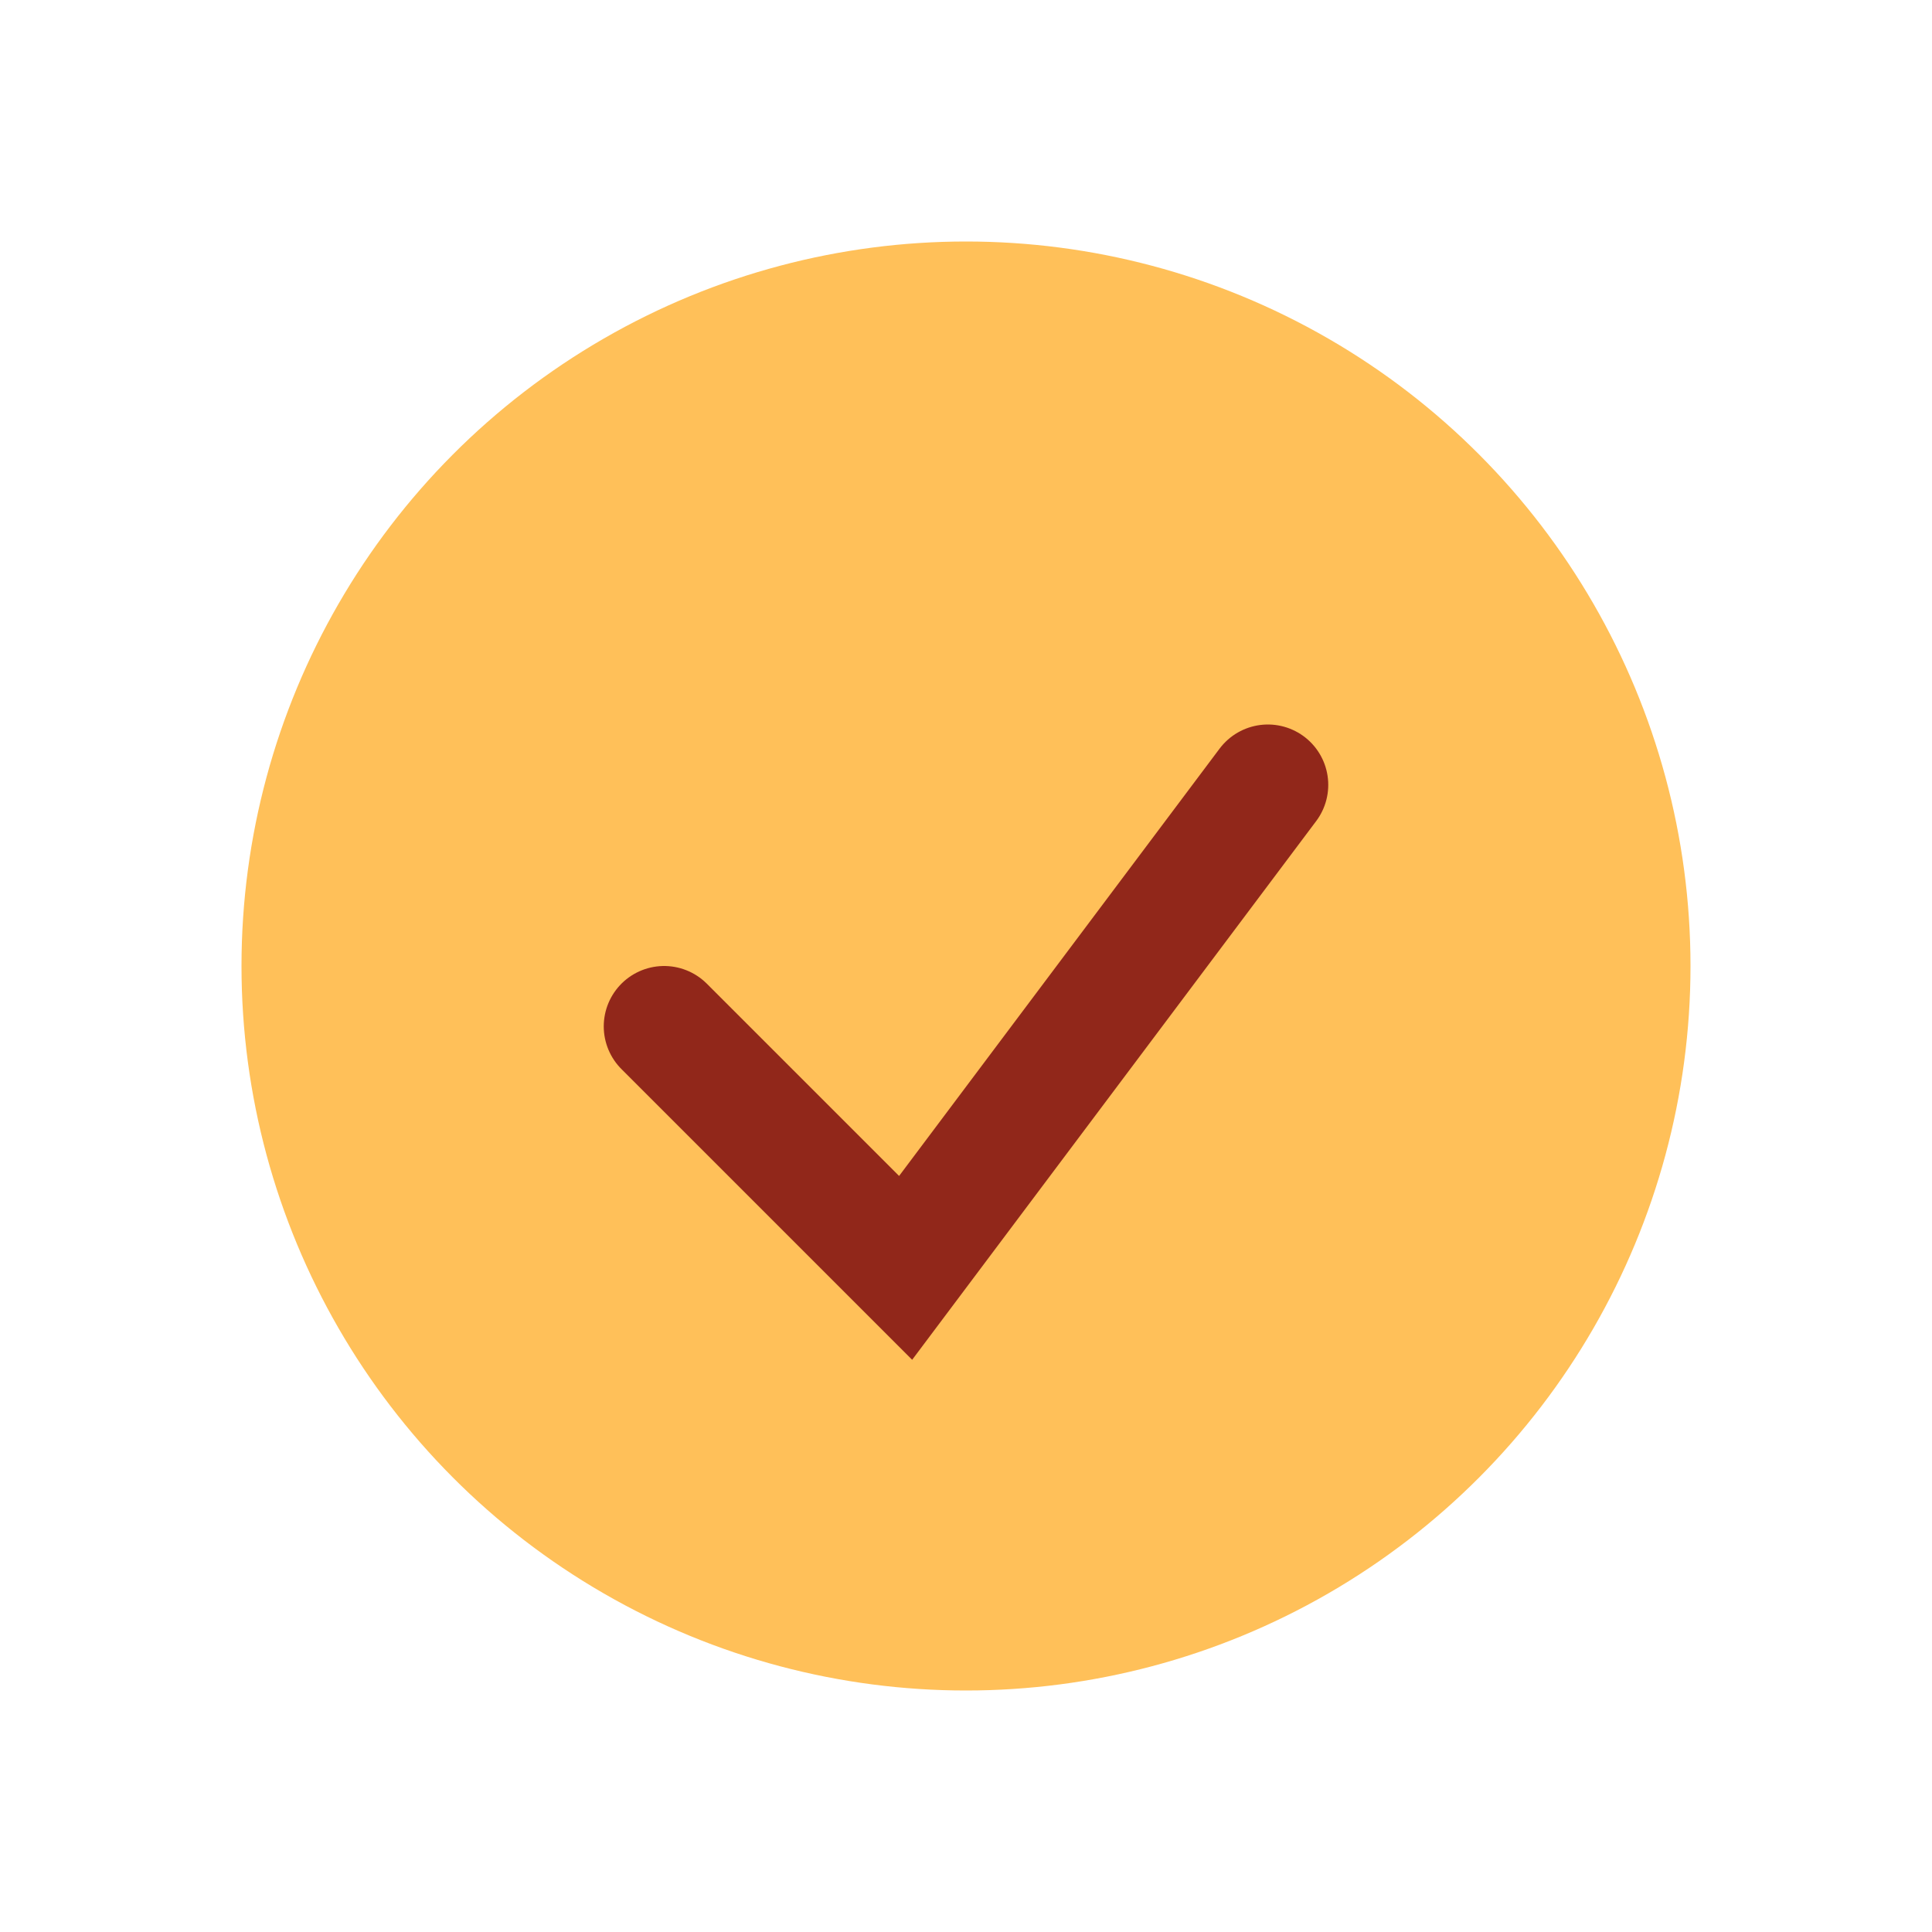
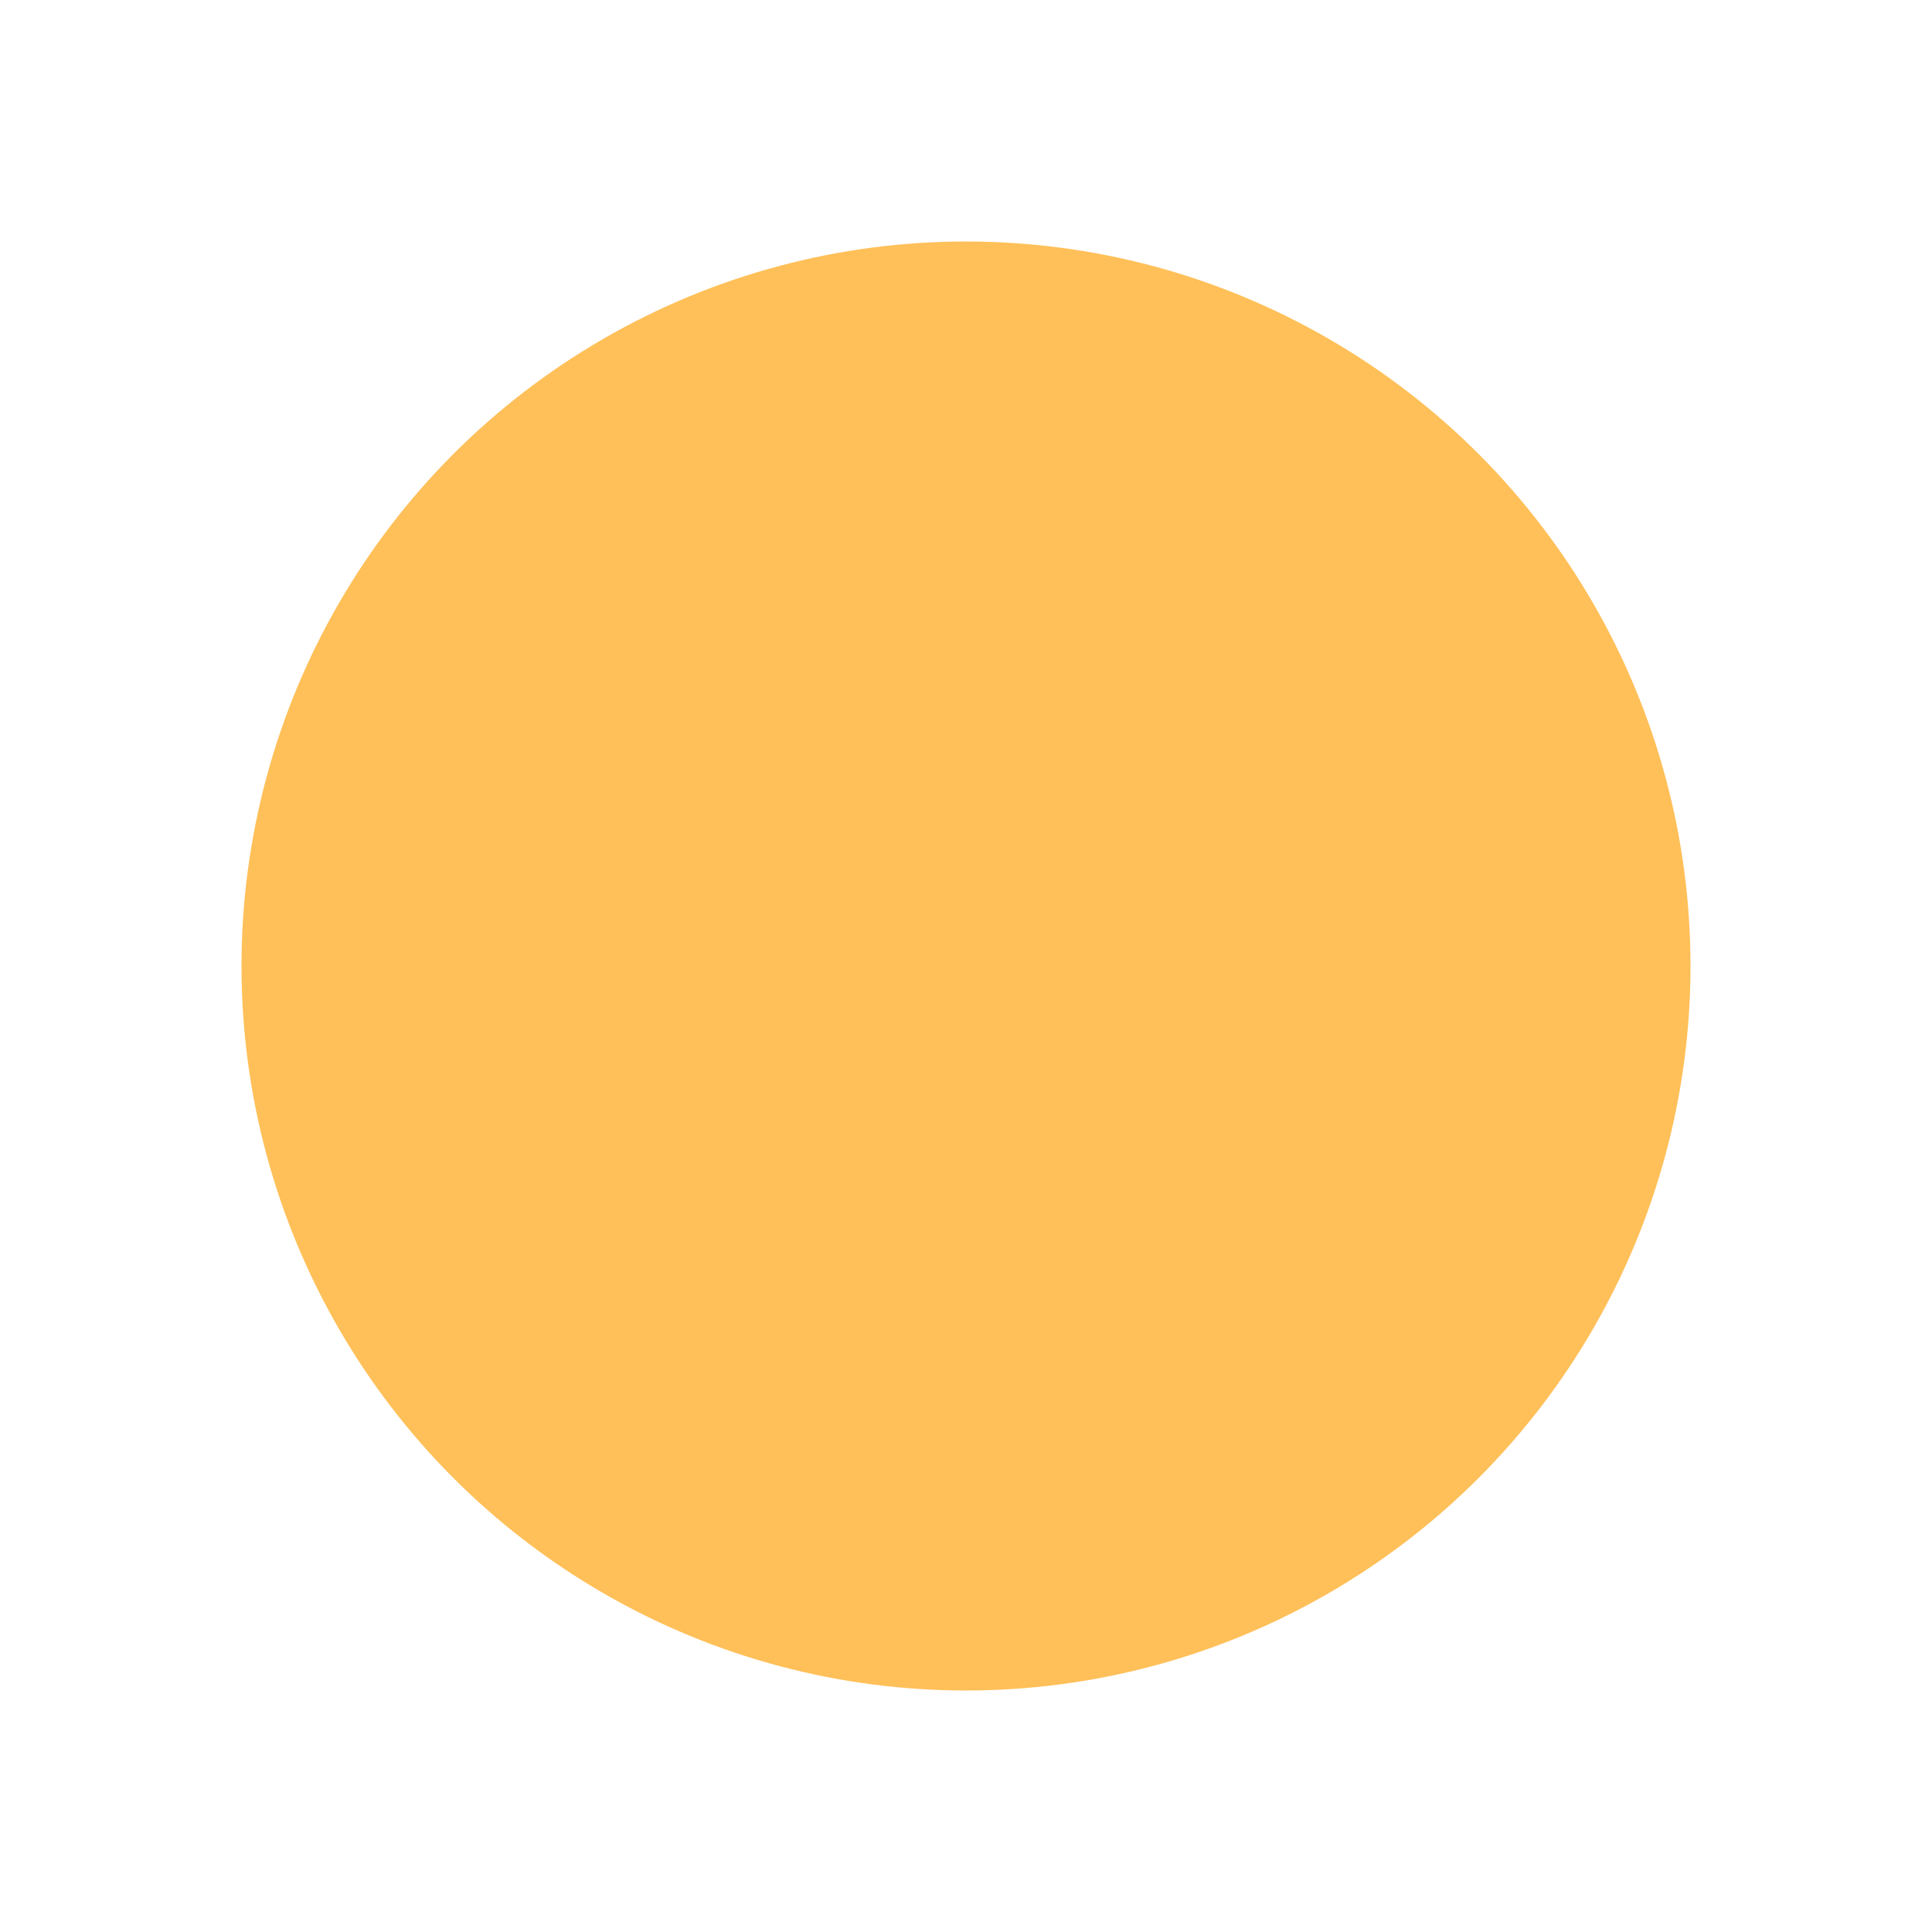
<svg xmlns="http://www.w3.org/2000/svg" width="32" height="32" viewBox="0 0 32 32">
  <circle cx="16" cy="16" r="12" fill="#FFC059" />
-   <path d="M11 17l4 4 6-8" stroke="#91271A" stroke-width="2" fill="none" stroke-linecap="round" />
</svg>